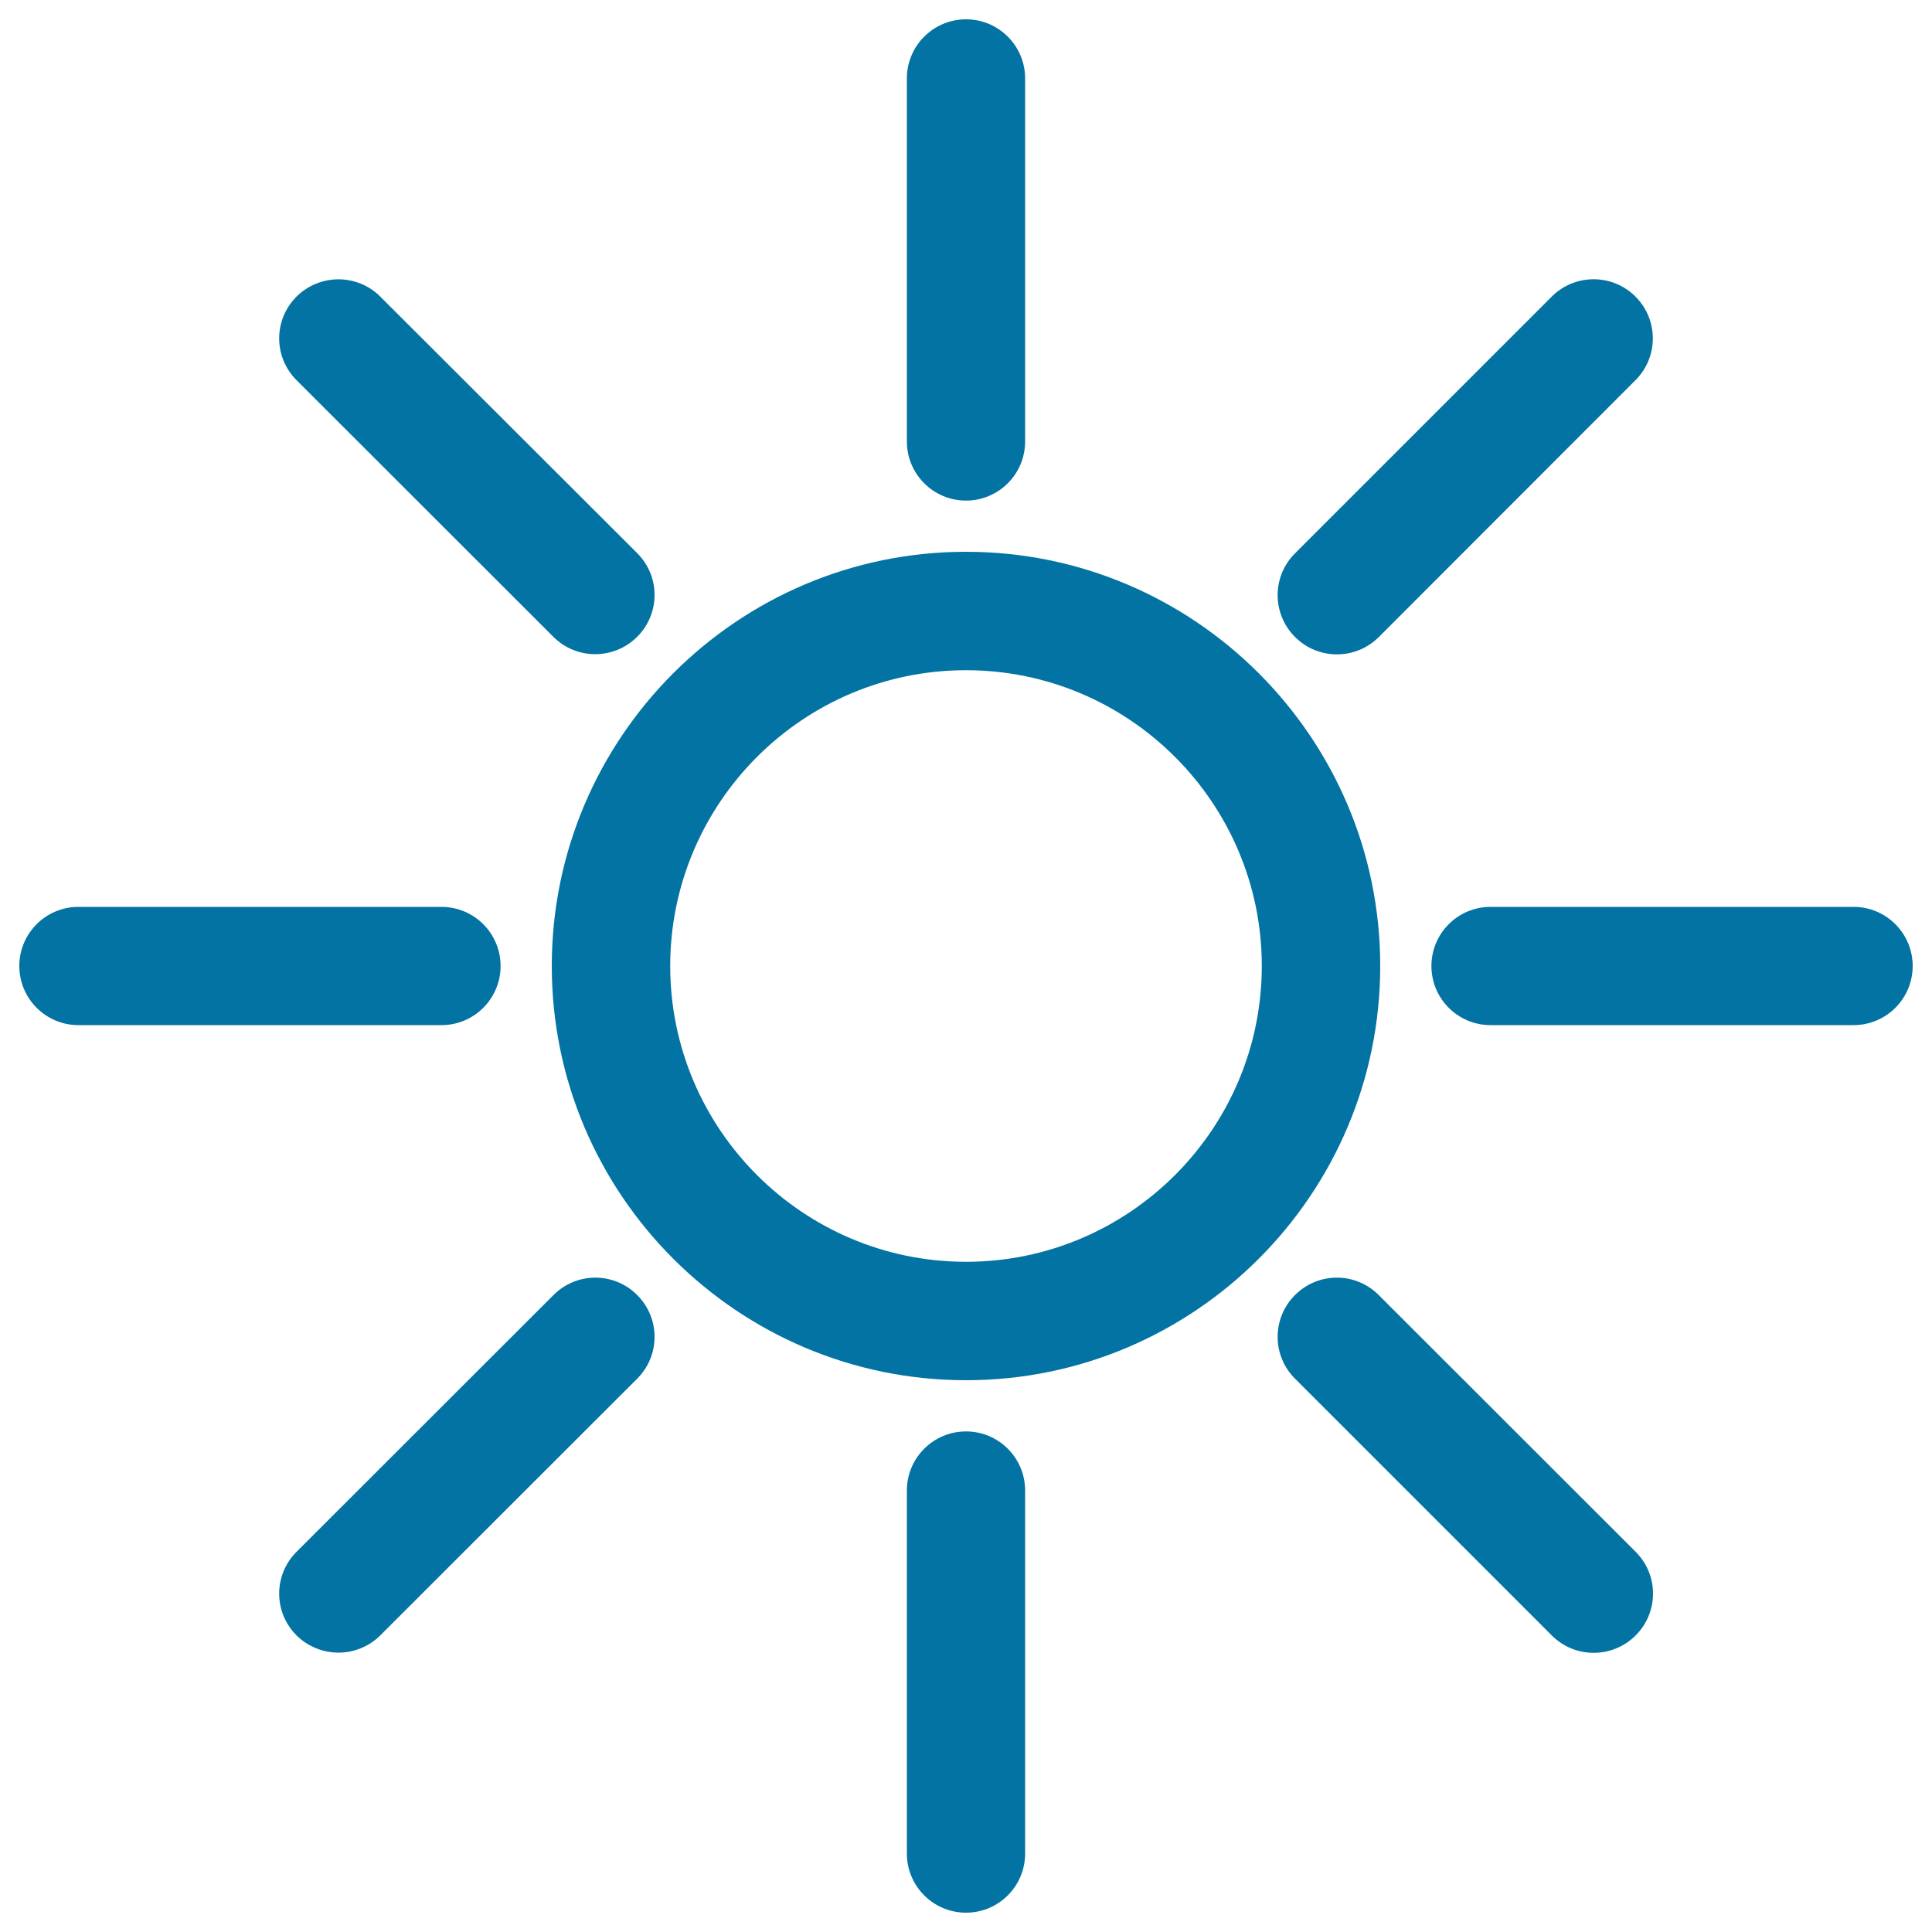
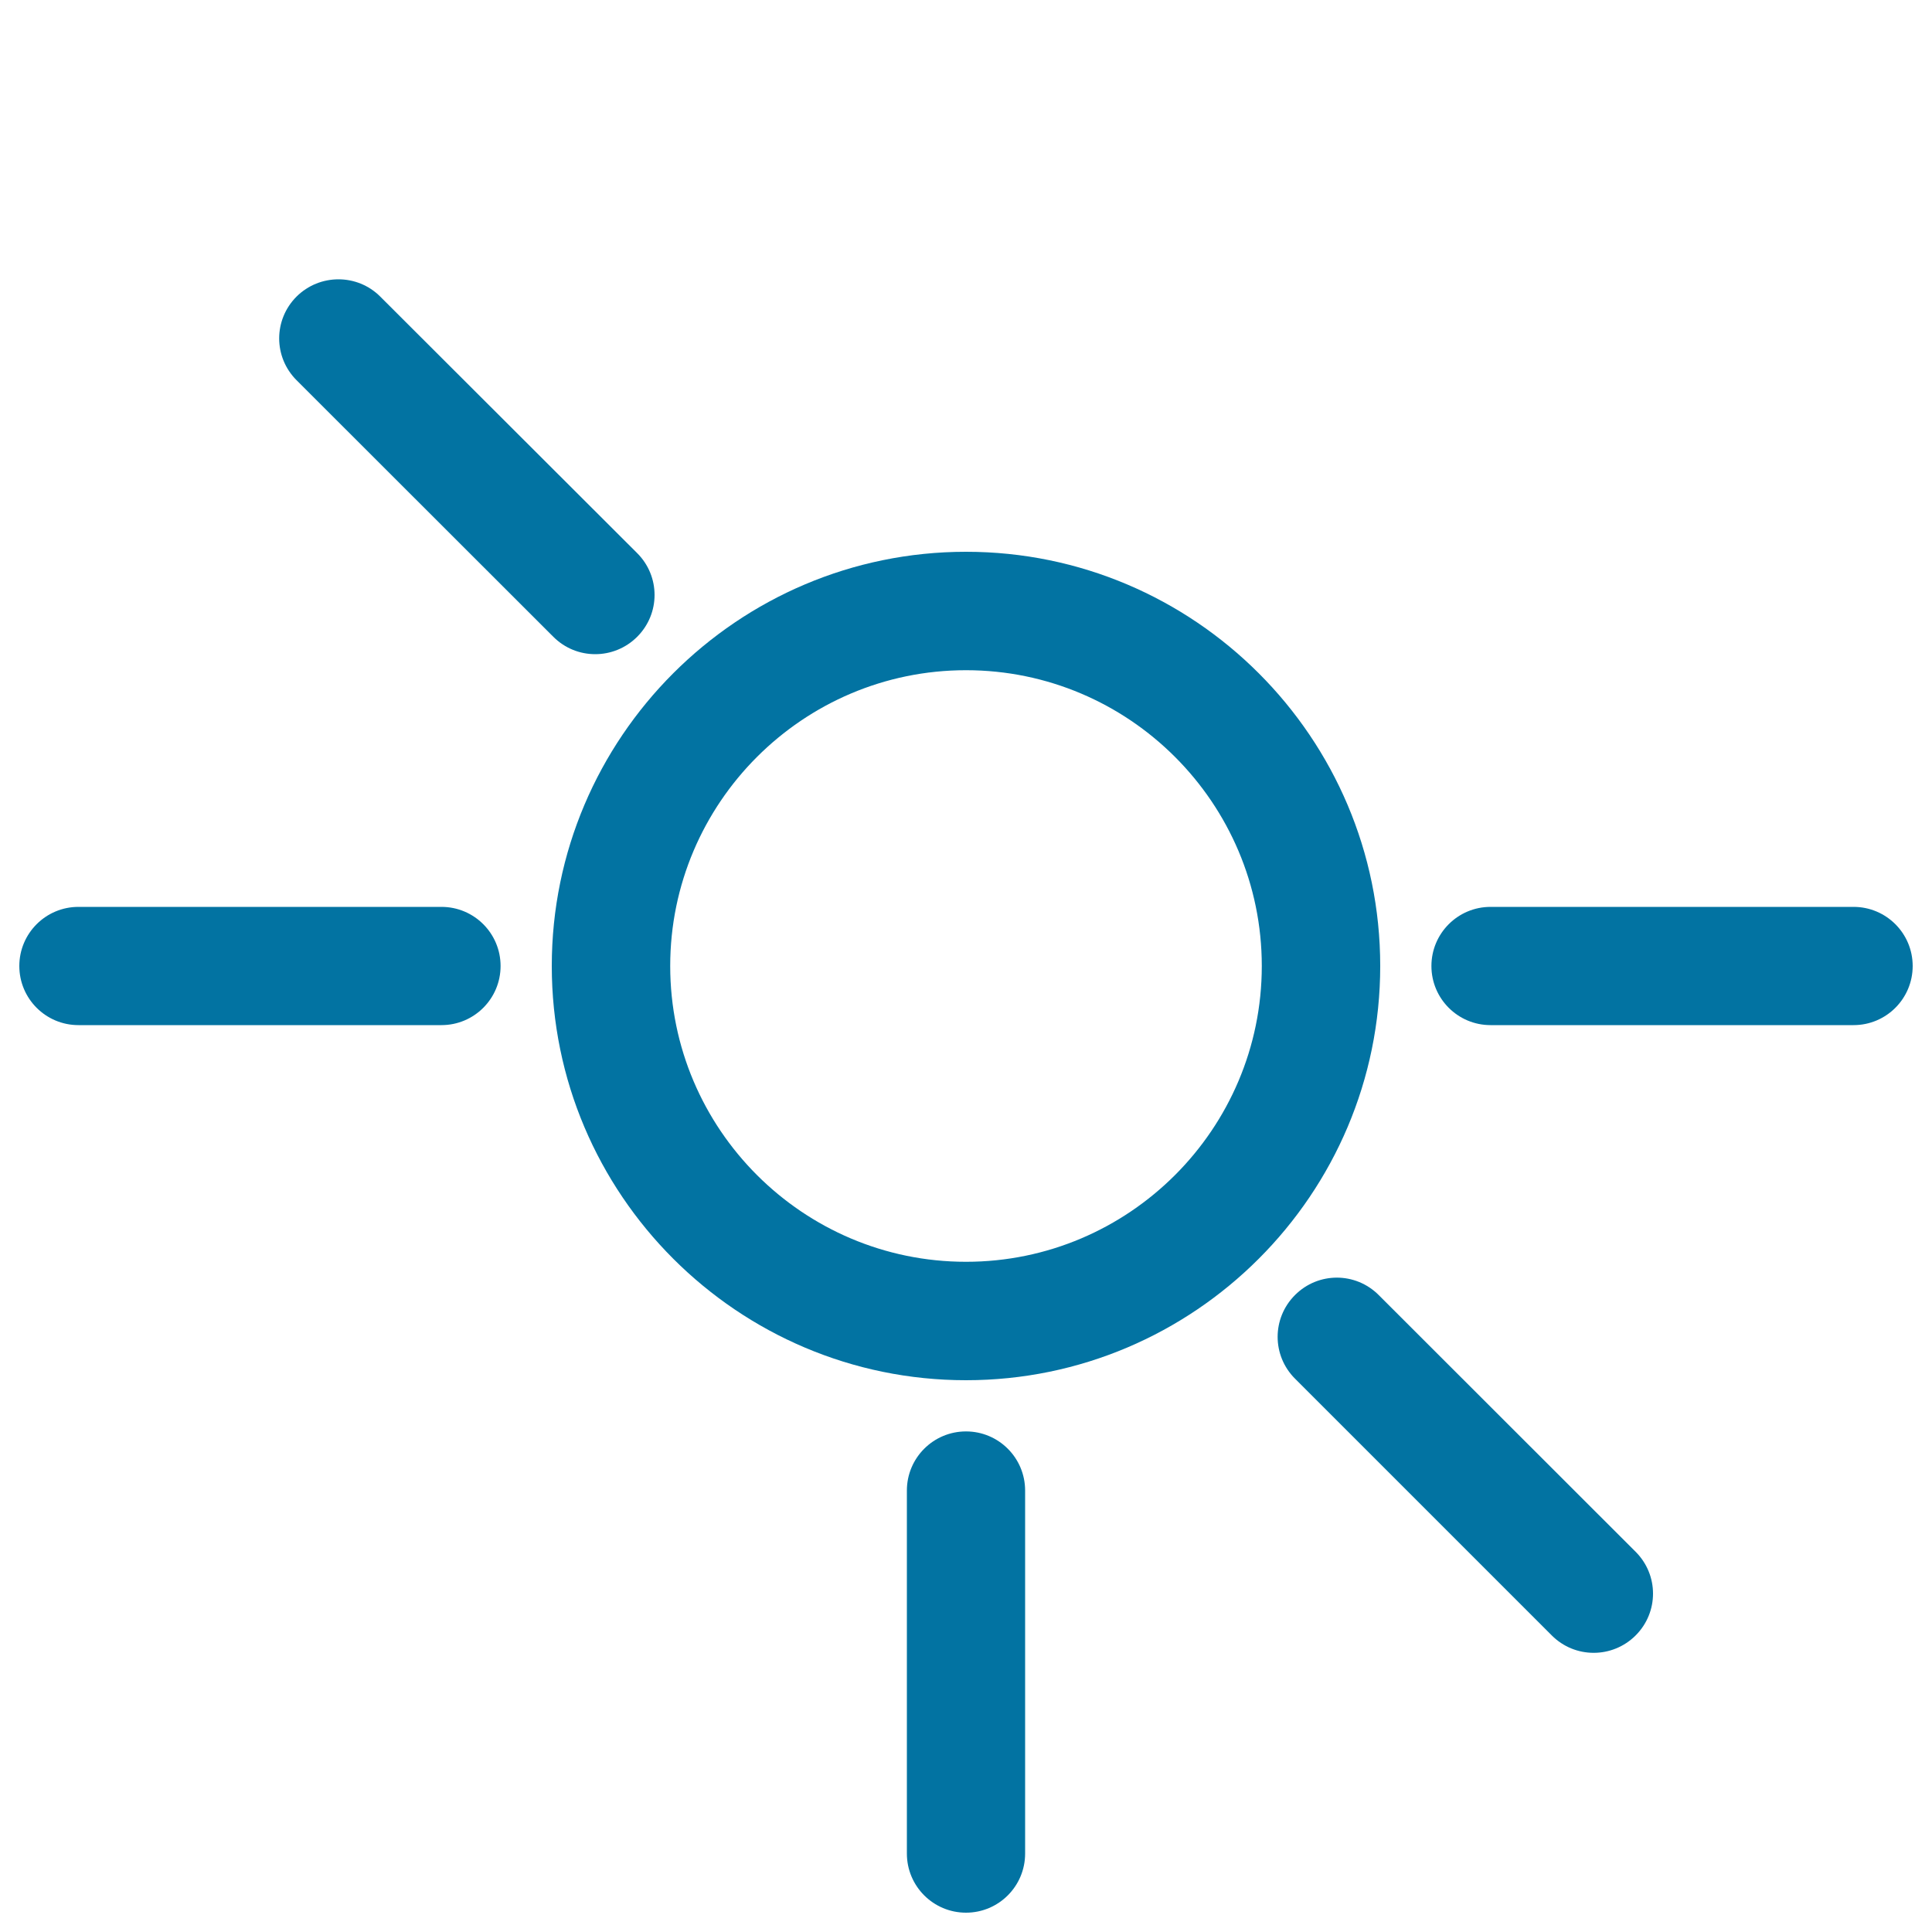
<svg xmlns="http://www.w3.org/2000/svg" viewBox="0 0 1000 1000" style="fill:#0273a2">
  <title>Sunlight SVG icon</title>
  <path d="M714.4,500c0-118.2-96.2-214.4-214.4-214.4S285.6,381.8,285.6,500c0,118.2,96.2,214.4,214.4,214.4S714.4,618.2,714.4,500z M500,653.1c-84.4,0-153.1-68.7-153.1-153.1c0-84.4,68.7-153.1,153.1-153.1c84.4,0,153.1,68.7,153.1,153.1C653.1,584.4,584.4,653.1,500,653.1z" />
  <path d="M469.4,771.5v187.9c0,16.9,13.7,30.6,30.6,30.6c16.9,0,30.6-13.7,30.6-30.6V771.5c0-16.9-13.7-30.6-30.6-30.6C483.1,740.9,469.4,754.6,469.4,771.5z" />
-   <path d="M469.4,40.6v187.9c0,16.9,13.7,30.6,30.6,30.6c16.9,0,30.6-13.7,30.6-30.6V40.6c0-16.9-13.7-30.6-30.6-30.6C483.1,10,469.4,23.7,469.4,40.6z" />
  <path d="M803.2,846.5c6,6,13.8,9,21.7,9c7.8,0,15.7-3,21.7-9c12-12,12-31.3,0-43.3L713.6,670.3c-12-12-31.3-12-43.3,0s-12,31.3,0,43.3L803.2,846.5z" />
  <path d="M153.5,153.5c-12,12-12,31.3,0,43.3l132.9,132.8c6,6,13.8,9,21.7,9c7.8,0,15.7-3,21.7-9c12-12,12-31.3,0-43.3L196.8,153.5C184.9,141.6,165.5,141.6,153.5,153.5z" />
  <path d="M959.4,469.4H771.5c-16.9,0-30.6,13.7-30.6,30.6c0,16.9,13.7,30.6,30.6,30.6h187.9c16.9,0,30.6-13.7,30.6-30.6C990,483.1,976.3,469.4,959.4,469.4z" />
  <path d="M10,500c0,16.9,13.7,30.6,30.6,30.6h187.9c16.9,0,30.6-13.7,30.6-30.6c0-16.9-13.7-30.6-30.6-30.6H40.6C23.7,469.4,10,483.1,10,500z" />
-   <path d="M803.2,153.5L670.3,286.4c-12,12-12,31.3,0,43.3c6,6,13.8,9,21.7,9c7.8,0,15.7-3,21.7-9l132.8-132.9c12-12,12-31.3,0-43.3C834.5,141.5,815.1,141.6,803.2,153.5z" />
-   <path d="M175.2,855.4c7.8,0,15.7-3,21.7-9l132.9-132.8c12-12,12-31.3,0-43.3c-12-12-31.3-12-43.3,0L153.5,803.2c-12,12-12,31.3,0,43.3C159.5,852.4,167.4,855.4,175.2,855.4z" />
</svg>